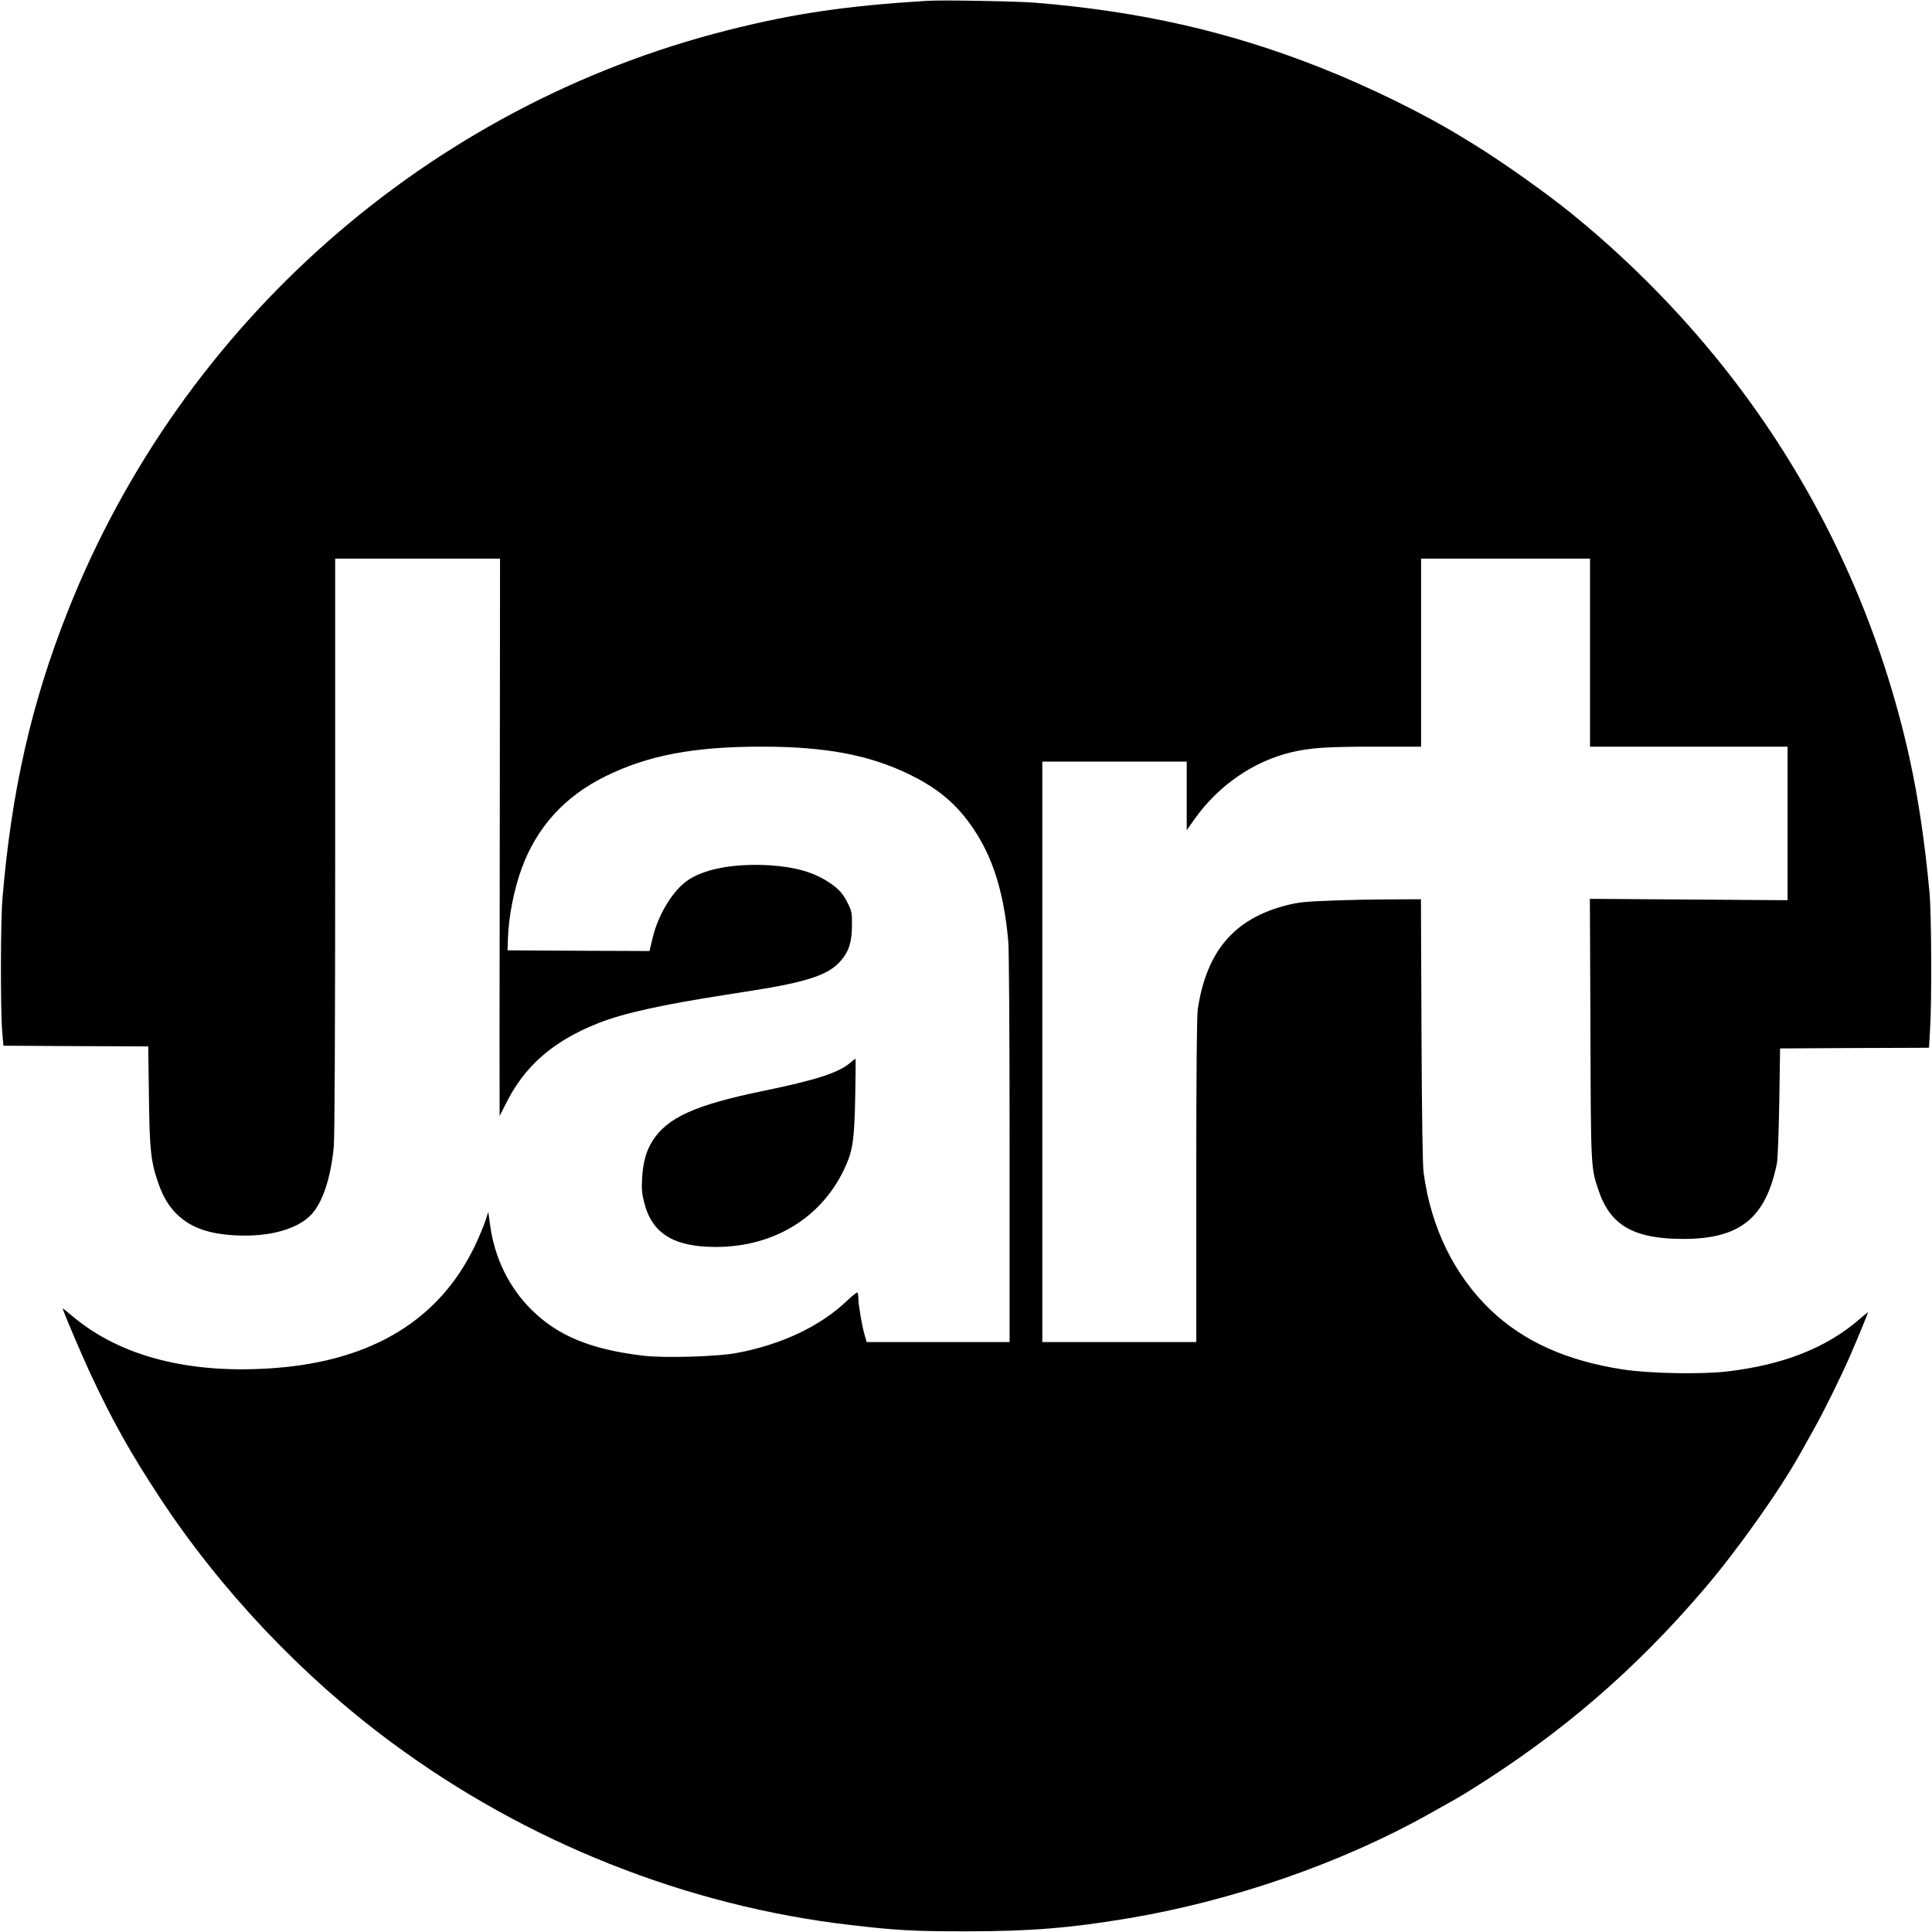
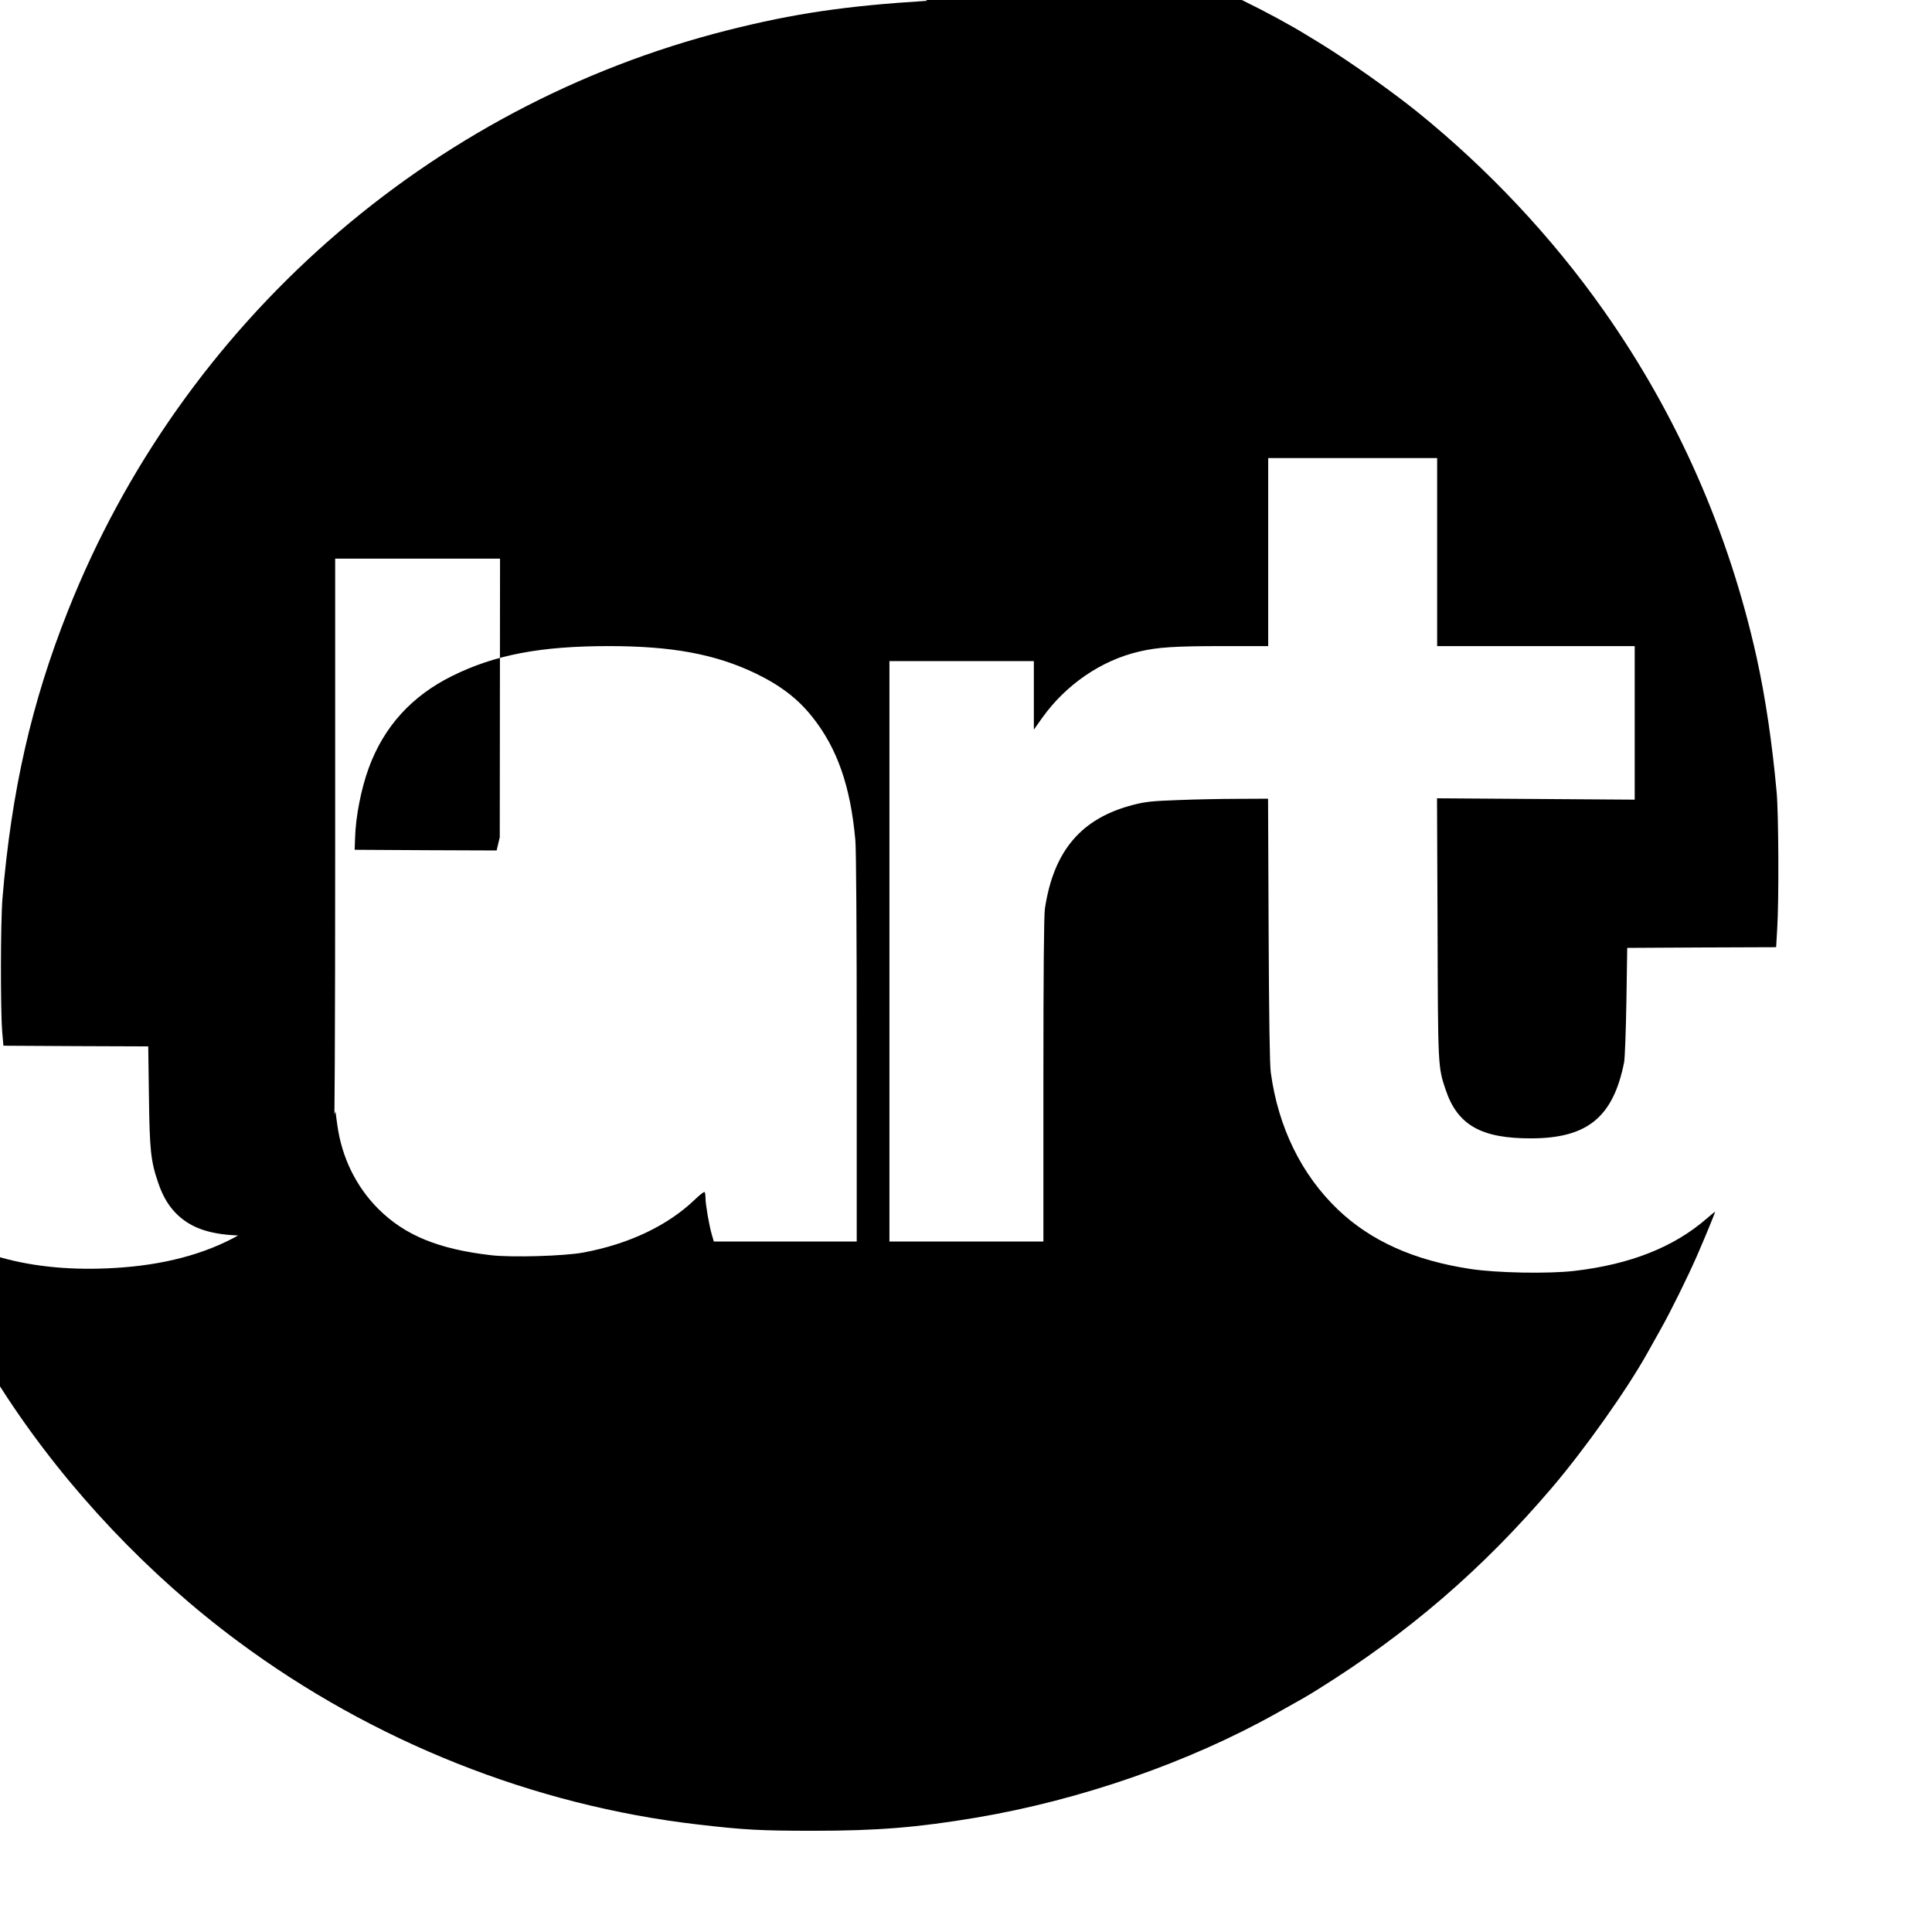
<svg xmlns="http://www.w3.org/2000/svg" version="1.0" width="1418pt" height="1418pt" viewBox="0 0 1418 1418" preserveAspectRatio="xMidYMid meet">
  <g transform="translate(0,1418) scale(0.1,-0.1)" fill="#000000" stroke="none">
-     <path d="M6805 14174 c-599 -37 -978 -93 -1465 -216 -2193 -554 -4006 -2150 -4842 -4263 -267 -673 -414 -1320 -480 -2110 -14 -169 -15 -809 -2 -975 l9 -105 531 -3 532 -2 5 -363 c5 -395 13 -477 67 -635 36 -107 82 -182 148 -243 100 -92 228 -136 422 -146 249 -13 457 46 558 156 82 91 140 268 162 496 6 72 10 844 10 2213 l0 2102 605 0 605 0 -2 -2045 c-2 -1125 -2 -2045 -1 -2045 1 0 19 37 42 82 137 281 349 467 681 598 182 73 469 136 945 210 315 49 383 61 492 86 187 44 281 88 346 165 58 67 79 136 80 255 1 90 -2 106 -27 157 -36 75 -66 110 -136 157 -113 77 -251 117 -440 129 -268 16 -495 -28 -616 -120 -106 -81 -204 -248 -244 -412 l-23 -97 -521 2 -521 3 3 85 c4 157 45 365 101 517 112 304 316 528 614 675 312 154 646 218 1147 218 465 0 781 -59 1075 -199 184 -89 312 -186 419 -321 183 -230 280 -507 316 -905 6 -67 10 -665 10 -1527 l0 -1418 -524 0 -525 0 -15 52 c-20 69 -46 221 -46 268 0 20 -3 40 -7 43 -3 4 -36 -21 -72 -56 -199 -191 -484 -326 -818 -388 -140 -26 -521 -37 -674 -20 -390 45 -635 146 -830 340 -165 165 -270 381 -302 621 l-13 95 -23 -70 c-13 -38 -47 -119 -76 -180 -259 -539 -748 -839 -1459 -895 -629 -49 -1144 82 -1499 384 -37 31 -67 55 -67 53 0 -13 134 -329 198 -467 162 -349 299 -594 517 -925 446 -677 1039 -1305 1695 -1791 989 -734 2167 -1203 3375 -1343 336 -39 457 -46 845 -46 472 0 764 24 1194 96 763 128 1562 405 2206 766 199 111 220 123 305 176 666 415 1211 885 1720 1483 236 277 546 713 697 984 14 25 58 104 98 175 73 129 200 387 267 540 60 138 133 315 133 323 0 2 -28 -20 -62 -50 -242 -210 -560 -336 -973 -384 -191 -22 -572 -15 -764 15 -412 63 -727 205 -968 434 -268 256 -439 603 -494 1007 -8 58 -13 391 -16 1048 l-4 962 -217 -1 c-119 0 -318 -4 -442 -9 -194 -7 -240 -12 -330 -35 -382 -98 -585 -337 -649 -762 -7 -48 -11 -460 -11 -1257 l0 -1186 -565 0 -565 0 0 2130 0 2130 530 0 530 0 0 -251 0 -252 61 86 c174 244 433 422 712 487 137 32 262 40 612 40 l335 0 0 690 0 690 620 0 620 0 0 -690 0 -690 725 0 725 0 0 -564 0 -563 -725 5 -726 5 4 -949 c3 -1026 3 -1023 59 -1189 87 -261 262 -360 633 -358 409 2 597 157 677 557 6 28 13 229 17 446 l6 395 546 3 547 2 8 138 c13 206 10 836 -4 997 -34 371 -82 694 -147 991 -204 921 -583 1782 -1124 2549 -377 535 -844 1033 -1363 1453 -187 151 -495 369 -703 498 -28 17 -72 44 -100 61 -269 166 -683 369 -1034 507 -667 264 -1321 413 -2091 476 -129 11 -689 21 -795 14z" />
-     <path d="M6242 6381 c-88 -75 -247 -127 -655 -211 -483 -100 -686 -192 -795 -359 -48 -75 -72 -158 -79 -276 -5 -83 -2 -115 16 -184 56 -224 218 -324 526 -323 433 0 790 224 954 599 51 116 62 197 68 506 3 152 4 277 2 277 -2 -1 -19 -13 -37 -29z" />
+     <path d="M6805 14174 c-599 -37 -978 -93 -1465 -216 -2193 -554 -4006 -2150 -4842 -4263 -267 -673 -414 -1320 -480 -2110 -14 -169 -15 -809 -2 -975 l9 -105 531 -3 532 -2 5 -363 c5 -395 13 -477 67 -635 36 -107 82 -182 148 -243 100 -92 228 -136 422 -146 249 -13 457 46 558 156 82 91 140 268 162 496 6 72 10 844 10 2213 l0 2102 605 0 605 0 -2 -2045 l-23 -97 -521 2 -521 3 3 85 c4 157 45 365 101 517 112 304 316 528 614 675 312 154 646 218 1147 218 465 0 781 -59 1075 -199 184 -89 312 -186 419 -321 183 -230 280 -507 316 -905 6 -67 10 -665 10 -1527 l0 -1418 -524 0 -525 0 -15 52 c-20 69 -46 221 -46 268 0 20 -3 40 -7 43 -3 4 -36 -21 -72 -56 -199 -191 -484 -326 -818 -388 -140 -26 -521 -37 -674 -20 -390 45 -635 146 -830 340 -165 165 -270 381 -302 621 l-13 95 -23 -70 c-13 -38 -47 -119 -76 -180 -259 -539 -748 -839 -1459 -895 -629 -49 -1144 82 -1499 384 -37 31 -67 55 -67 53 0 -13 134 -329 198 -467 162 -349 299 -594 517 -925 446 -677 1039 -1305 1695 -1791 989 -734 2167 -1203 3375 -1343 336 -39 457 -46 845 -46 472 0 764 24 1194 96 763 128 1562 405 2206 766 199 111 220 123 305 176 666 415 1211 885 1720 1483 236 277 546 713 697 984 14 25 58 104 98 175 73 129 200 387 267 540 60 138 133 315 133 323 0 2 -28 -20 -62 -50 -242 -210 -560 -336 -973 -384 -191 -22 -572 -15 -764 15 -412 63 -727 205 -968 434 -268 256 -439 603 -494 1007 -8 58 -13 391 -16 1048 l-4 962 -217 -1 c-119 0 -318 -4 -442 -9 -194 -7 -240 -12 -330 -35 -382 -98 -585 -337 -649 -762 -7 -48 -11 -460 -11 -1257 l0 -1186 -565 0 -565 0 0 2130 0 2130 530 0 530 0 0 -251 0 -252 61 86 c174 244 433 422 712 487 137 32 262 40 612 40 l335 0 0 690 0 690 620 0 620 0 0 -690 0 -690 725 0 725 0 0 -564 0 -563 -725 5 -726 5 4 -949 c3 -1026 3 -1023 59 -1189 87 -261 262 -360 633 -358 409 2 597 157 677 557 6 28 13 229 17 446 l6 395 546 3 547 2 8 138 c13 206 10 836 -4 997 -34 371 -82 694 -147 991 -204 921 -583 1782 -1124 2549 -377 535 -844 1033 -1363 1453 -187 151 -495 369 -703 498 -28 17 -72 44 -100 61 -269 166 -683 369 -1034 507 -667 264 -1321 413 -2091 476 -129 11 -689 21 -795 14z" />
  </g>
</svg>